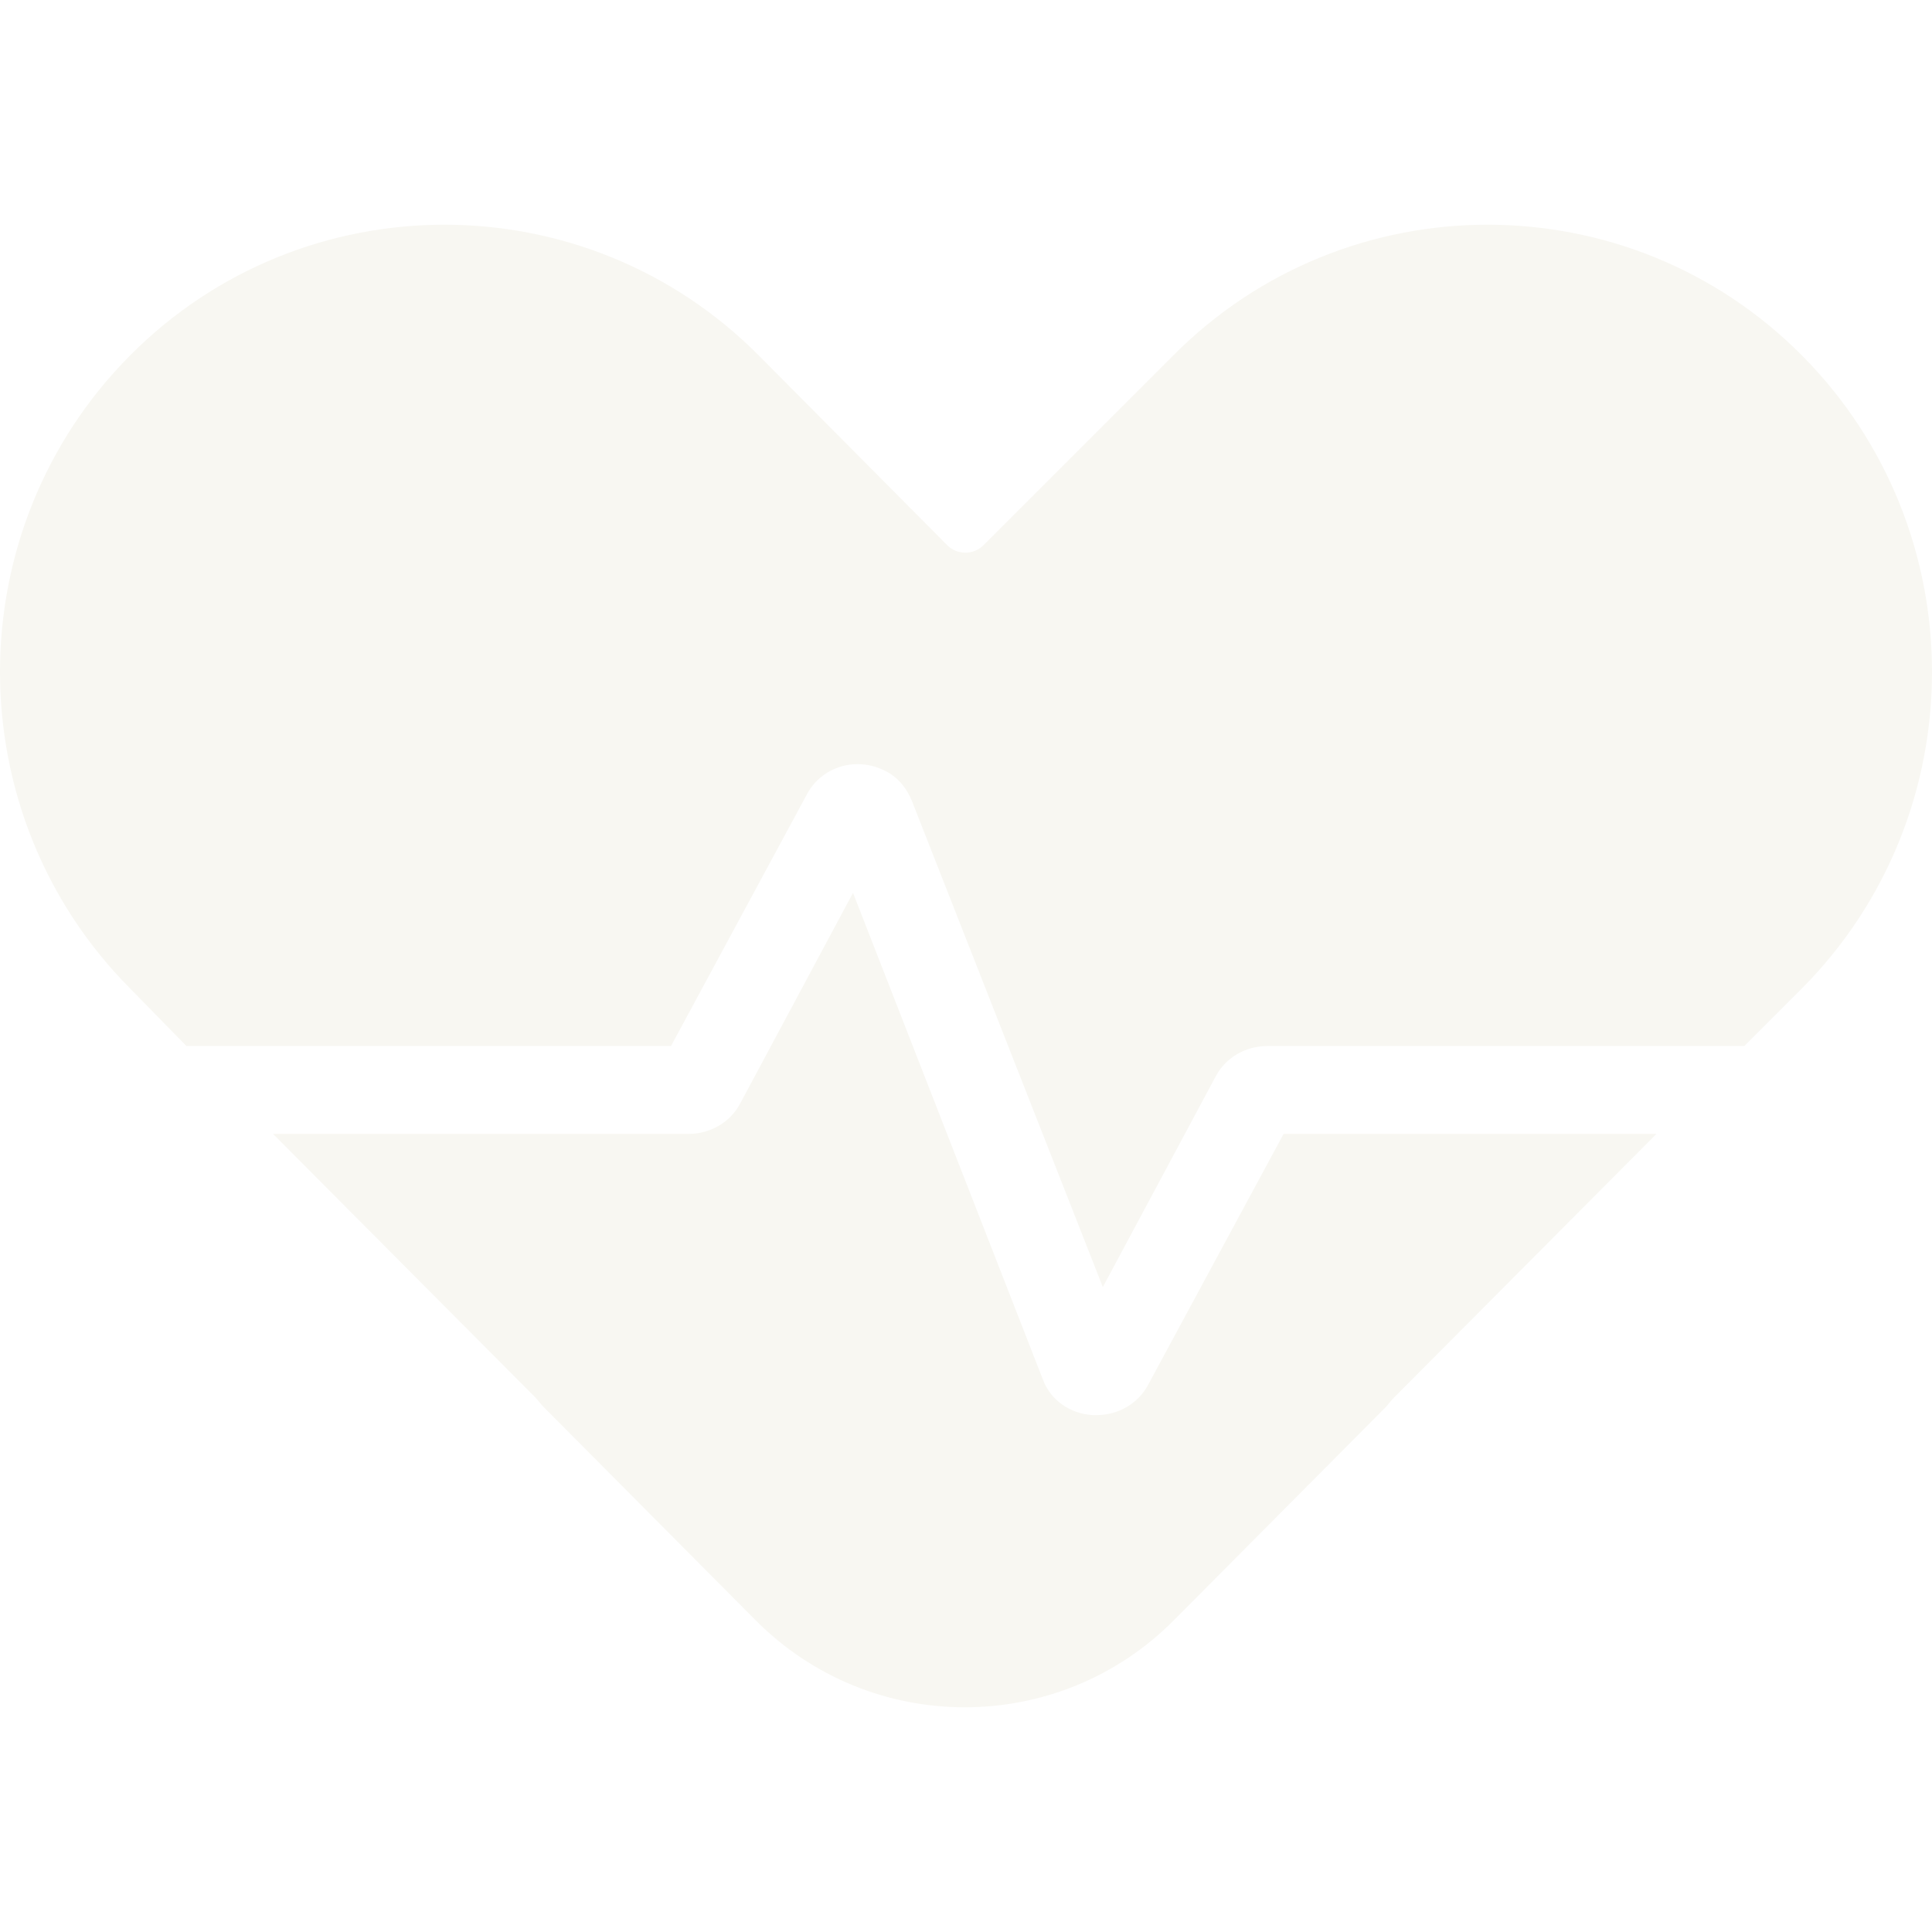
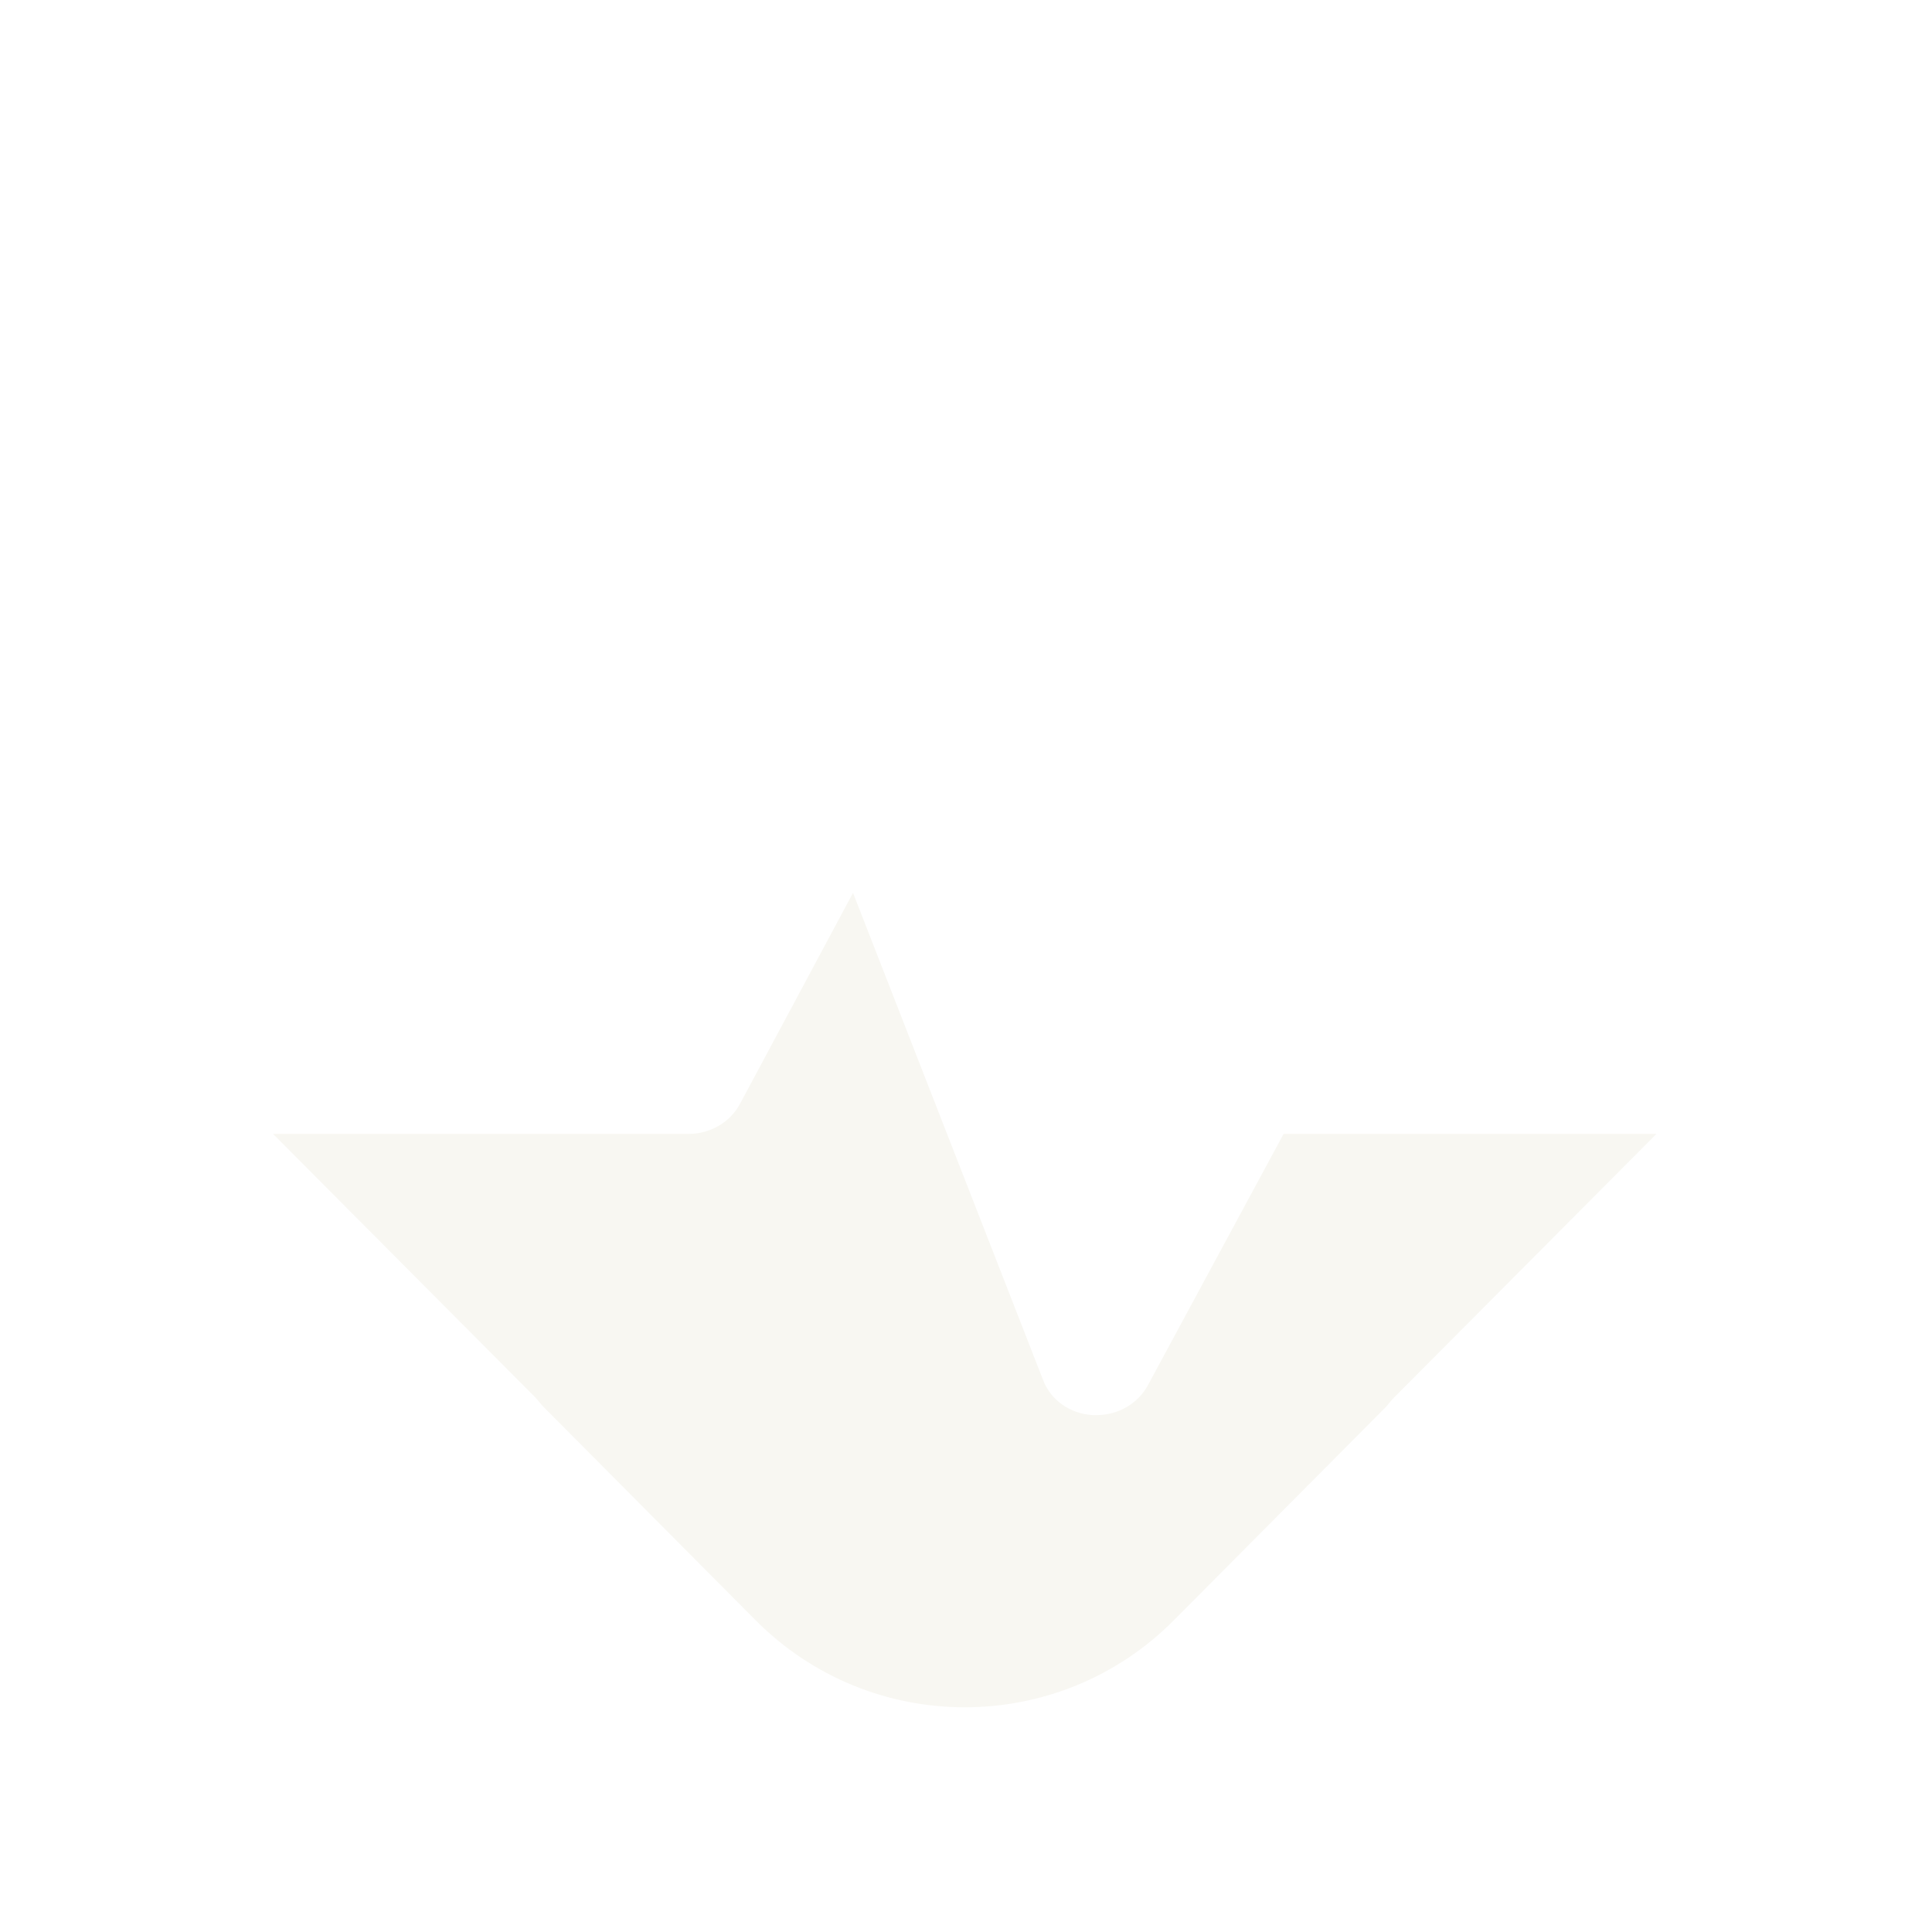
<svg xmlns="http://www.w3.org/2000/svg" preserveAspectRatio="xMidYMid meet" data-bbox="23.25 41.875 153.9 118.1" viewBox="23.25 41.875 153.9 118.1" height="200" width="200" data-type="color" role="presentation" aria-hidden="true" aria-label="">
  <defs>
    <style>#comp-lto0denj svg [data-color="1"] {fill: #F8F7F2;}
#comp-lto0denj svg [data-color="2"] {fill: #F8F7F2;}</style>
  </defs>
  <g>
-     <path d="M38.1 107.3h38.6l10.8-20c1.2-2.3 4-3.1 6.3-1.9 1 .5 1.7 1.4 2.1 2.4l15.2 38.7 9-16.8c.8-1.5 2.4-2.4 4.1-2.4h38l4.6-4.6c13.8-13.9 13.8-36.5 0-50.4-13.8-13.9-36.3-13.9-50.1 0l-15.1 15.1c-.8.8-2.1.8-2.9 0l-15-15.1c-13.8-13.9-36.3-13.9-50.1 0-13.8 13.9-13.8 36.5 0 50.4l4.5 4.6z" fill="#F8F7F2" data-color="1" />
    <path d="M125.5 114.3l-10.8 20c-.8 1.5-2.4 2.4-4.1 2.4h-.3c-1.8-.1-3.4-1.2-4-2.9L91.2 95.1l-9 16.8c-.8 1.5-2.4 2.4-4.1 2.4H45l20.9 21c.2.2.4.5.7.8L83.4 153c9.2 9.3 24.2 9.3 33.4 0l16.8-16.9c.2-.2.4-.5.7-.8l20.9-21h-29.7z" fill="#F8F7F2" data-color="2" />
  </g>
</svg>